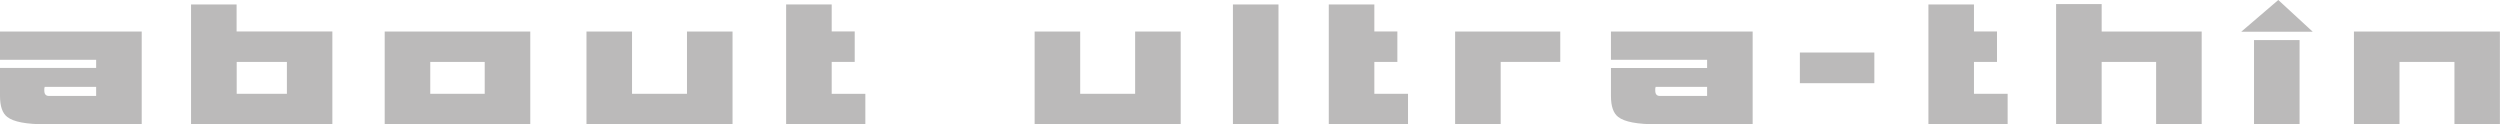
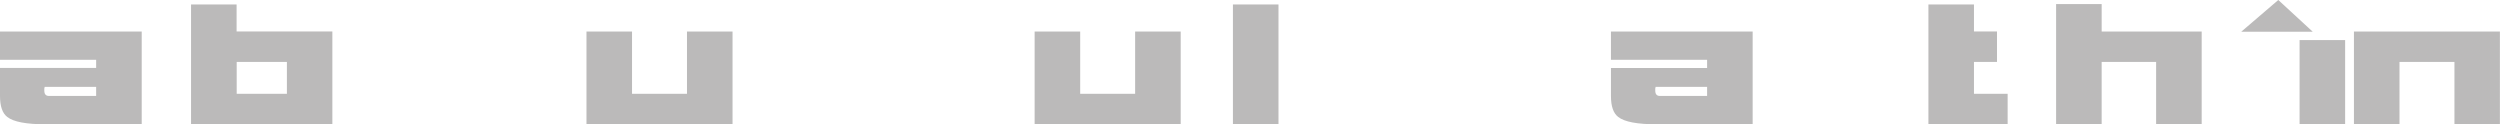
<svg xmlns="http://www.w3.org/2000/svg" version="1.1" id="レイヤー_1" x="0px" y="0px" viewBox="0 0 258.45 12.85" style="enable-background:new 0 0 258.45 12.85;" xml:space="preserve">
  <style type="text/css">
	.st0{fill:#BBBABA;}
</style>
  <g>
    <g>
      <path class="st0" d="M14.65,12.85h-9.9c-2.02,0-3.36-0.25-4-0.76C0.25,11.71,0,10.98,0,9.92v-2.9h9.94V6.18H0V3.26h14.65V12.85z     M9.94,9.92V8.98H4.62c0,0.03-0.01,0.09-0.04,0.18c0,0.09,0,0.16,0,0.2c0,0.38,0.16,0.56,0.49,0.56H9.94z" />
      <path class="st0" d="M34.36,12.85H19.75V0.46h4.71v2.79h9.9V12.85z M29.66,9.7V6.4h-5.19v3.3H29.66z" />
-       <path class="st0" d="M54.82,12.85H39.77V3.26h15.05V12.85z M50.11,9.7V6.4h-5.63v3.3H50.11z" />
      <path class="st0" d="M75.72,12.85H60.63V3.26h4.71V9.7h5.68V3.26h4.71V12.85z" />
-       <path class="st0" d="M89.45,12.85h-8.18V0.46h4.71v2.79h2.38V6.4h-2.38v3.3h3.48V12.85z" />
      <path class="st0" d="M122.05,12.85h-15.09V3.26h4.71V9.7h5.68V3.26h4.71V12.85z" />
      <path class="st0" d="M132.17,12.85h-4.71V0.46h4.71V12.85z" />
-       <path class="st0" d="M145.55,12.85h-8.18V0.46h4.71v2.79h2.38V6.4h-2.38v3.3h3.48V12.85z" />
-       <path class="st0" d="M161.3,6.4h-6.16v6.45h-4.71V3.26h10.87V6.4z" />
      <path class="st0" d="M181.19,12.85h-9.9c-2.02,0-3.36-0.25-4-0.76c-0.5-0.38-0.75-1.1-0.75-2.16v-2.9h9.94V6.18h-9.94V3.26h14.65    V12.85z M176.48,9.92V8.98h-5.32c0,0.03-0.02,0.09-0.04,0.18c0,0.09,0,0.16,0,0.2c0,0.38,0.16,0.56,0.49,0.56H176.48z" />
-       <path class="st0" d="M193.77,8.6h-7.7V5.43h7.7V8.6z" />
      <path class="st0" d="M207.54,12.85h-8.18V0.46h4.71v2.79h2.38V6.4h-2.38v3.3h3.48V12.85z" />
      <path class="st0" d="M227.61,12.85h-4.71V6.4h-5.63v6.45h-4.71V0.42h4.71v2.84h10.34V12.85z" />
-       <path class="st0" d="M239.09,3.28h-7.39L235.53,0L239.09,3.28z M237.73,12.85h-4.71V4.14h4.71V12.85z" />
+       <path class="st0" d="M239.09,3.28h-7.39L235.53,0L239.09,3.28z M237.73,12.85V4.14h4.71V12.85z" />
      <path class="st0" d="M258.45,12.85h-4.71V6.4h-5.68v6.45h-4.71V3.26h15.09V12.85z" />
    </g>
  </g>
</svg>